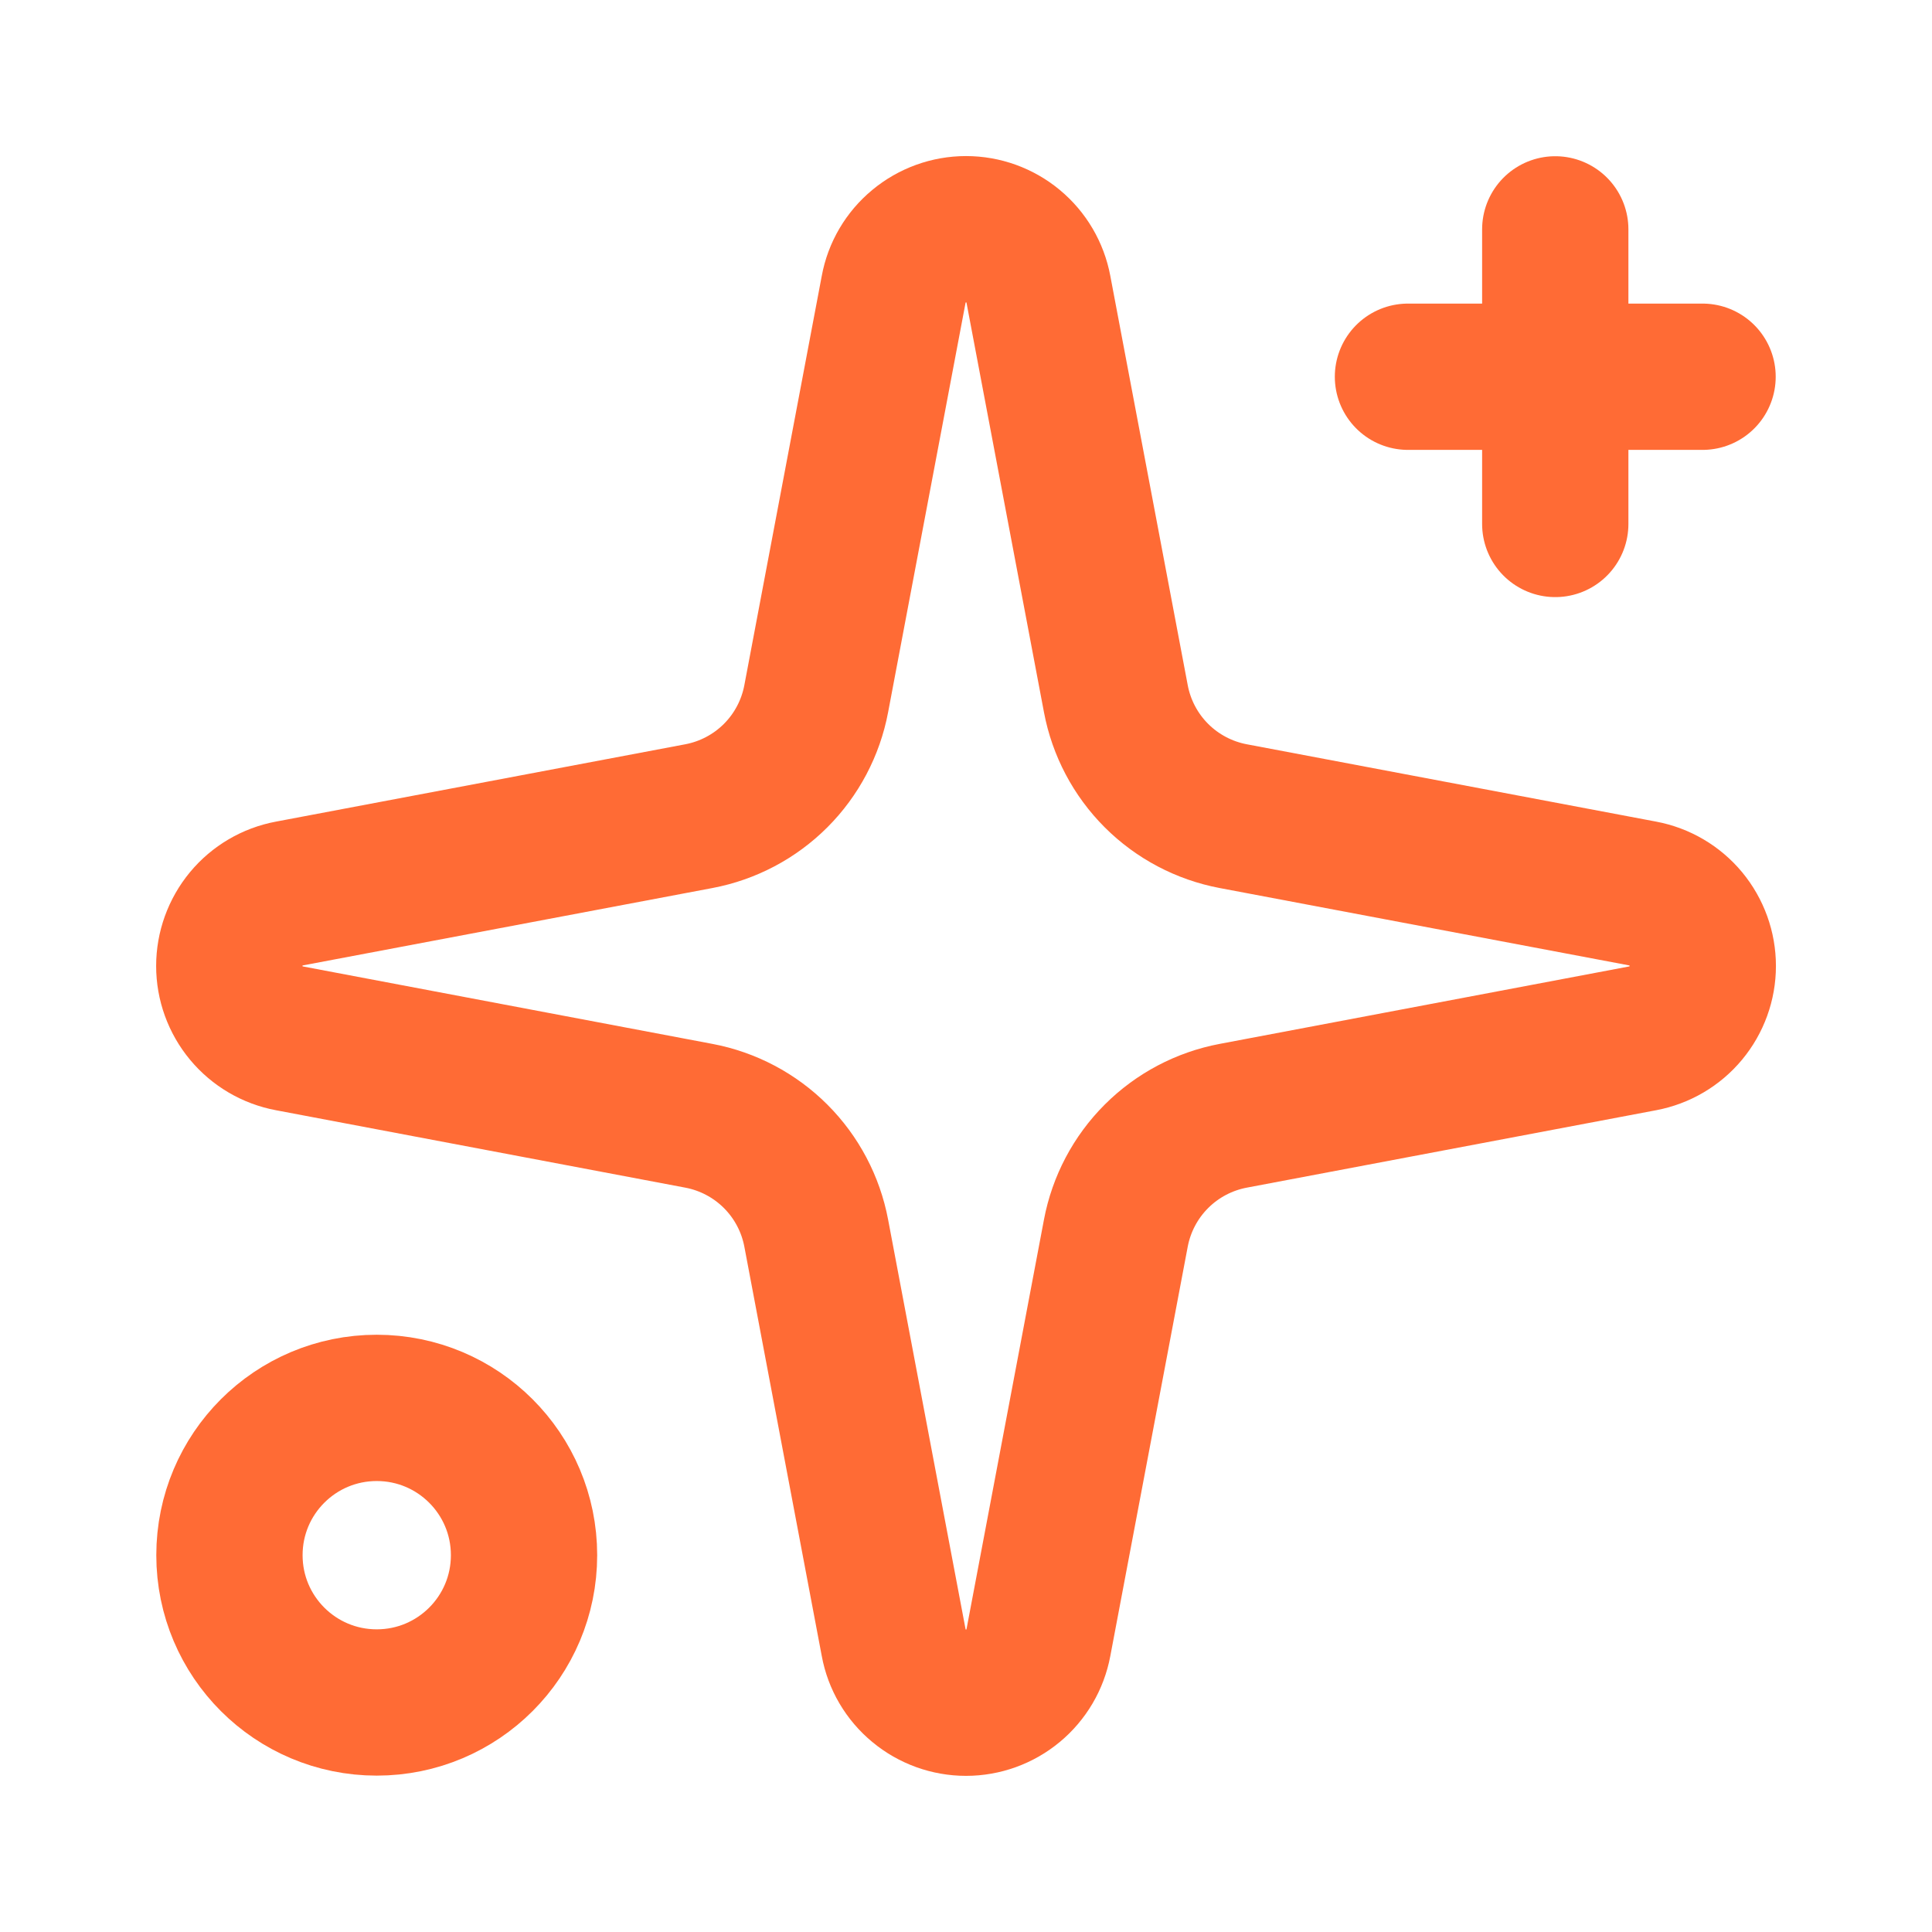
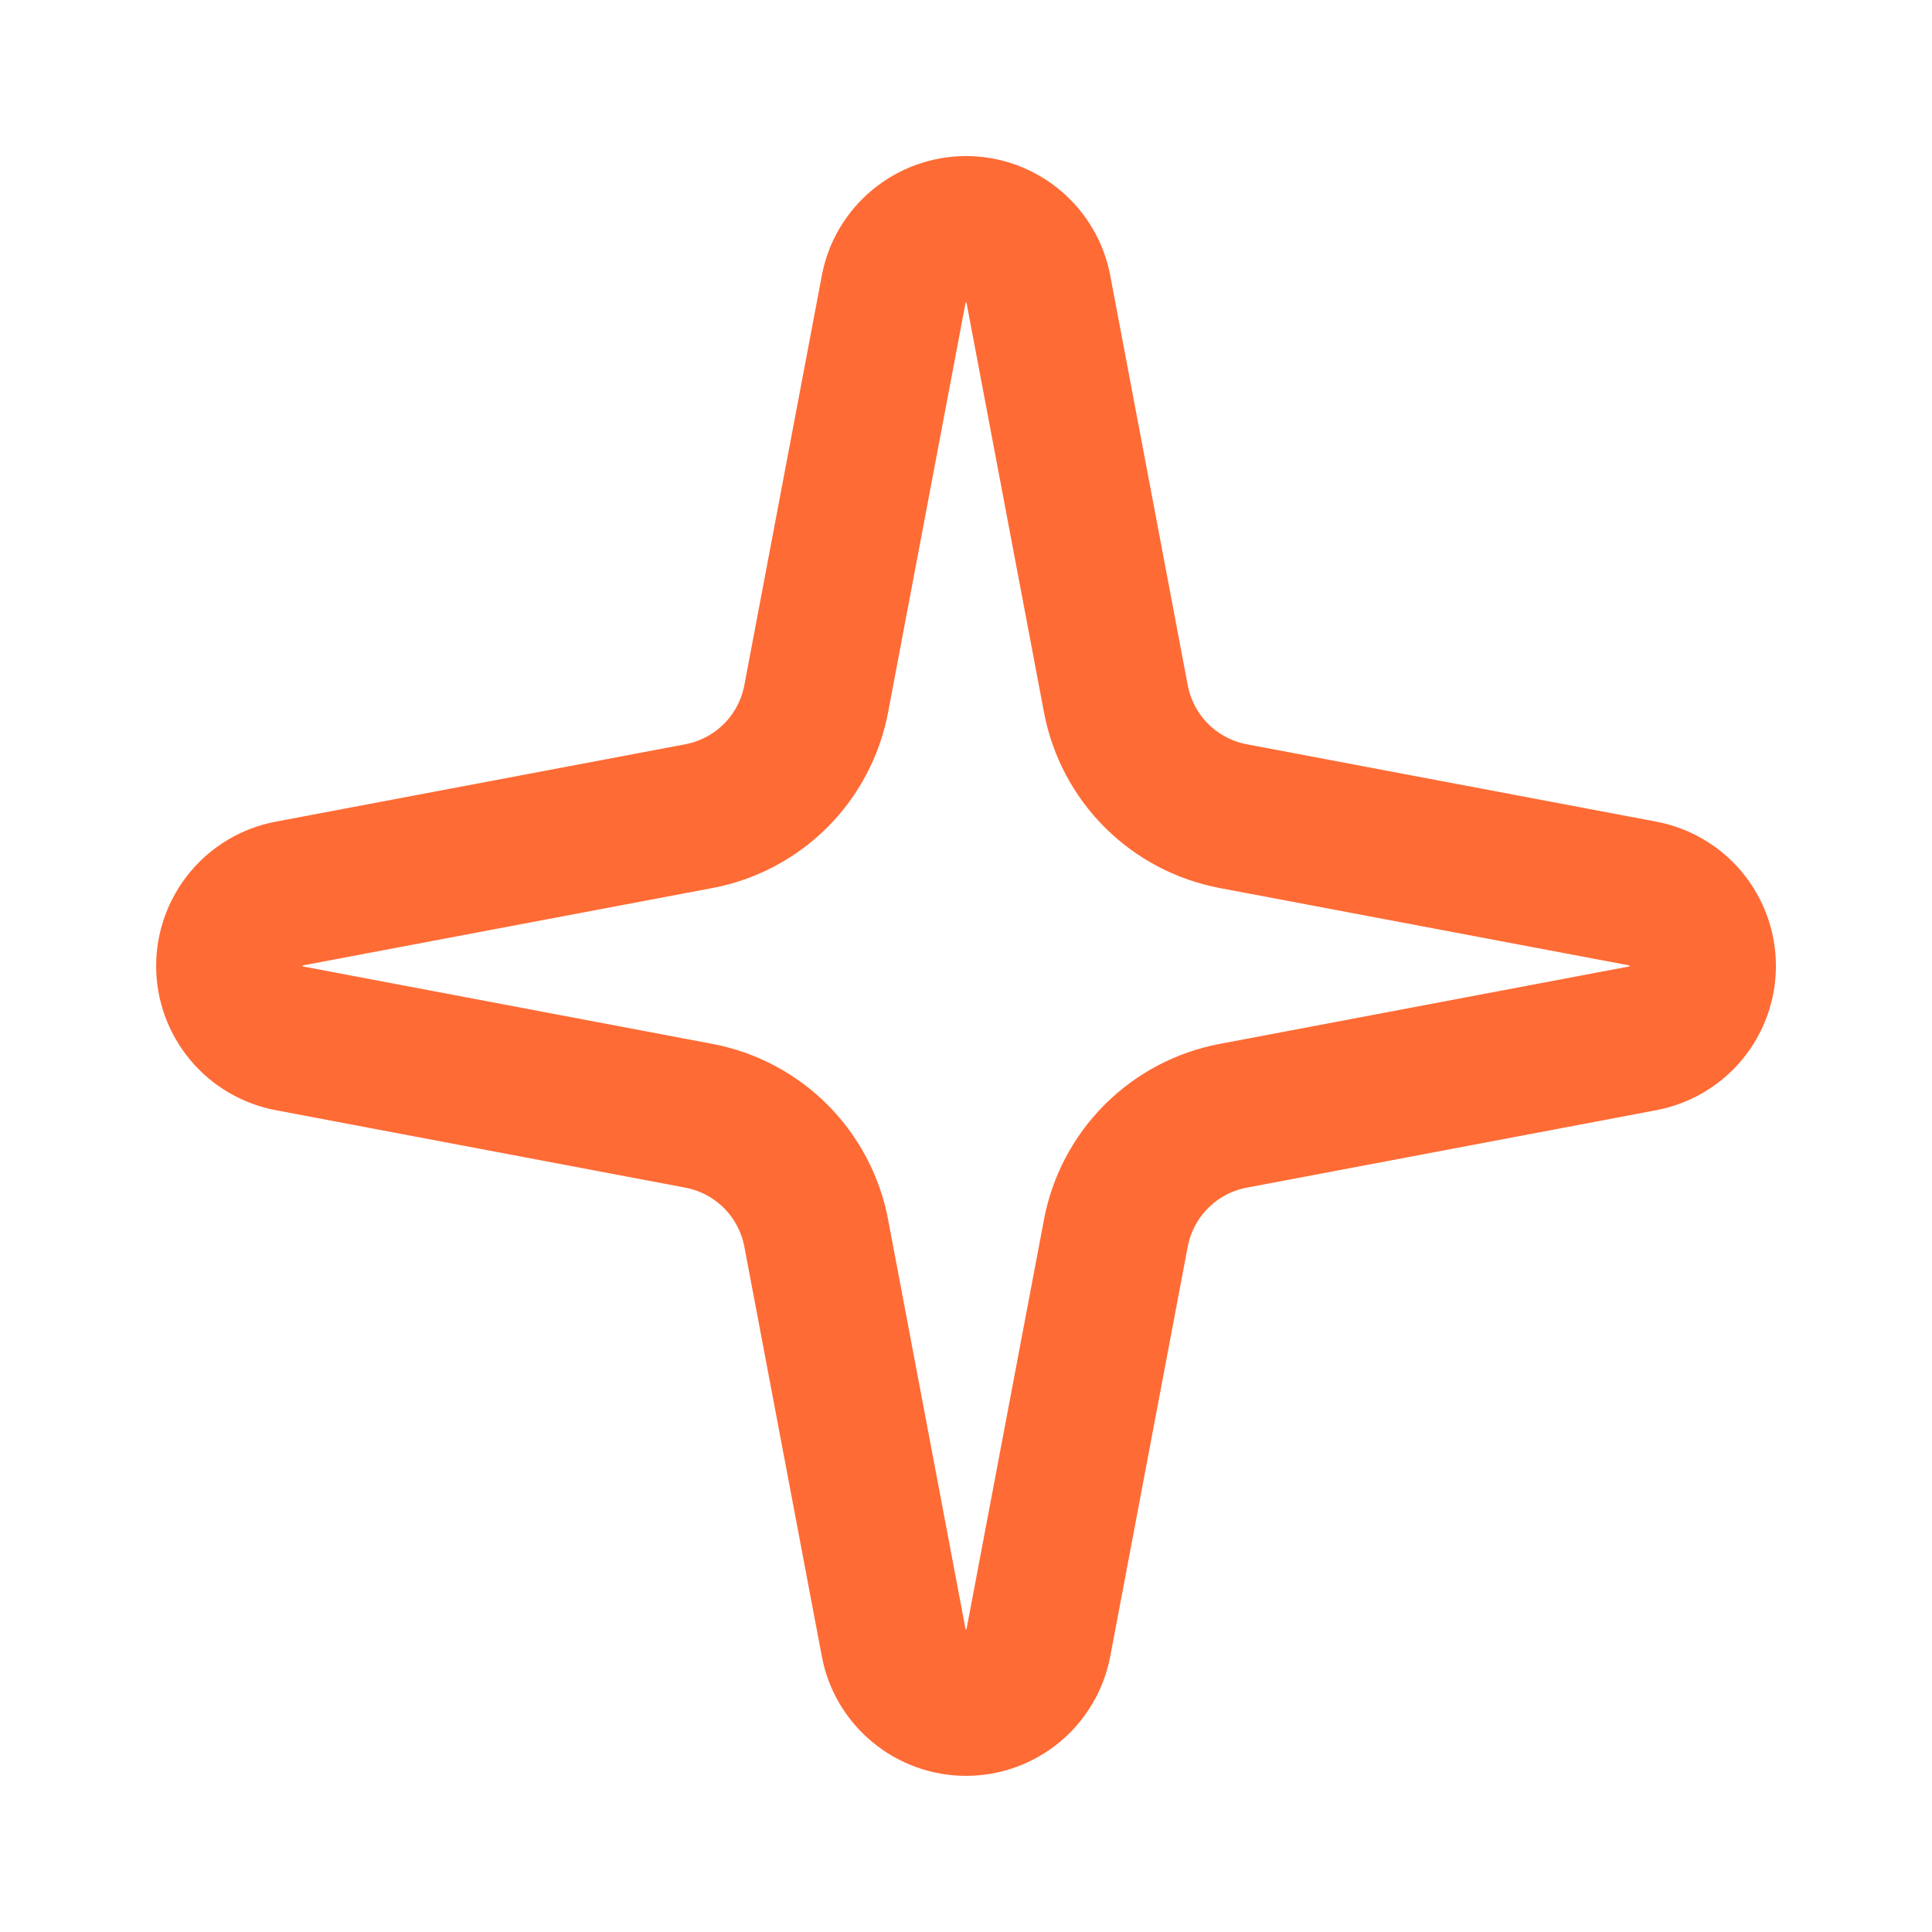
<svg xmlns="http://www.w3.org/2000/svg" width="61" height="61" viewBox="18 18 25 25" fill="none">
  <path d="M29.564 21.744C29.604 21.525 29.72 21.328 29.892 21.186C30.063 21.044 30.278 20.966 30.5 20.966C30.723 20.966 30.938 21.044 31.109 21.186C31.28 21.328 31.396 21.525 31.437 21.744L32.439 27.041C32.51 27.418 32.693 27.765 32.964 28.036C33.235 28.307 33.582 28.49 33.958 28.561L39.256 29.562C39.474 29.603 39.672 29.719 39.814 29.89C39.956 30.062 40.034 30.277 40.034 30.5C40.034 30.722 39.956 30.937 39.814 31.108C39.672 31.279 39.474 31.395 39.256 31.436L33.958 32.438C33.582 32.509 33.235 32.692 32.964 32.963C32.693 33.234 32.51 33.581 32.439 33.957L31.437 39.255C31.396 39.474 31.28 39.671 31.109 39.813C30.938 39.955 30.723 40.033 30.5 40.033C30.278 40.033 30.063 39.955 29.892 39.813C29.72 39.671 29.604 39.474 29.564 39.255L28.562 33.957C28.491 33.581 28.308 33.234 28.037 32.963C27.766 32.692 27.419 32.509 27.043 32.438L21.745 31.436C21.526 31.395 21.329 31.279 21.187 31.108C21.045 30.937 20.967 30.722 20.967 30.5C20.967 30.277 21.045 30.062 21.187 29.89C21.329 29.719 21.526 29.603 21.745 29.562L27.043 28.561C27.419 28.49 27.766 28.307 28.037 28.036C28.308 27.765 28.491 27.418 28.562 27.041L29.564 21.744Z" stroke="#FF6B35" stroke-width="1.893" stroke-linecap="round" stroke-linejoin="round" />
-   <path d="M38.125 20.968V24.78" stroke="#FF6B35" stroke-width="1.893" stroke-linecap="round" stroke-linejoin="round" />
-   <path d="M40.031 22.875H36.219" stroke="#FF6B35" stroke-width="1.893" stroke-linecap="round" stroke-linejoin="round" />
-   <path d="M22.875 40.03C23.928 40.03 24.781 39.177 24.781 38.124C24.781 37.071 23.928 36.218 22.875 36.218C21.822 36.218 20.969 37.071 20.969 38.124C20.969 39.177 21.822 40.03 22.875 40.03Z" stroke="#FF6B35" stroke-width="1.893" stroke-linecap="round" stroke-linejoin="round" />
</svg>